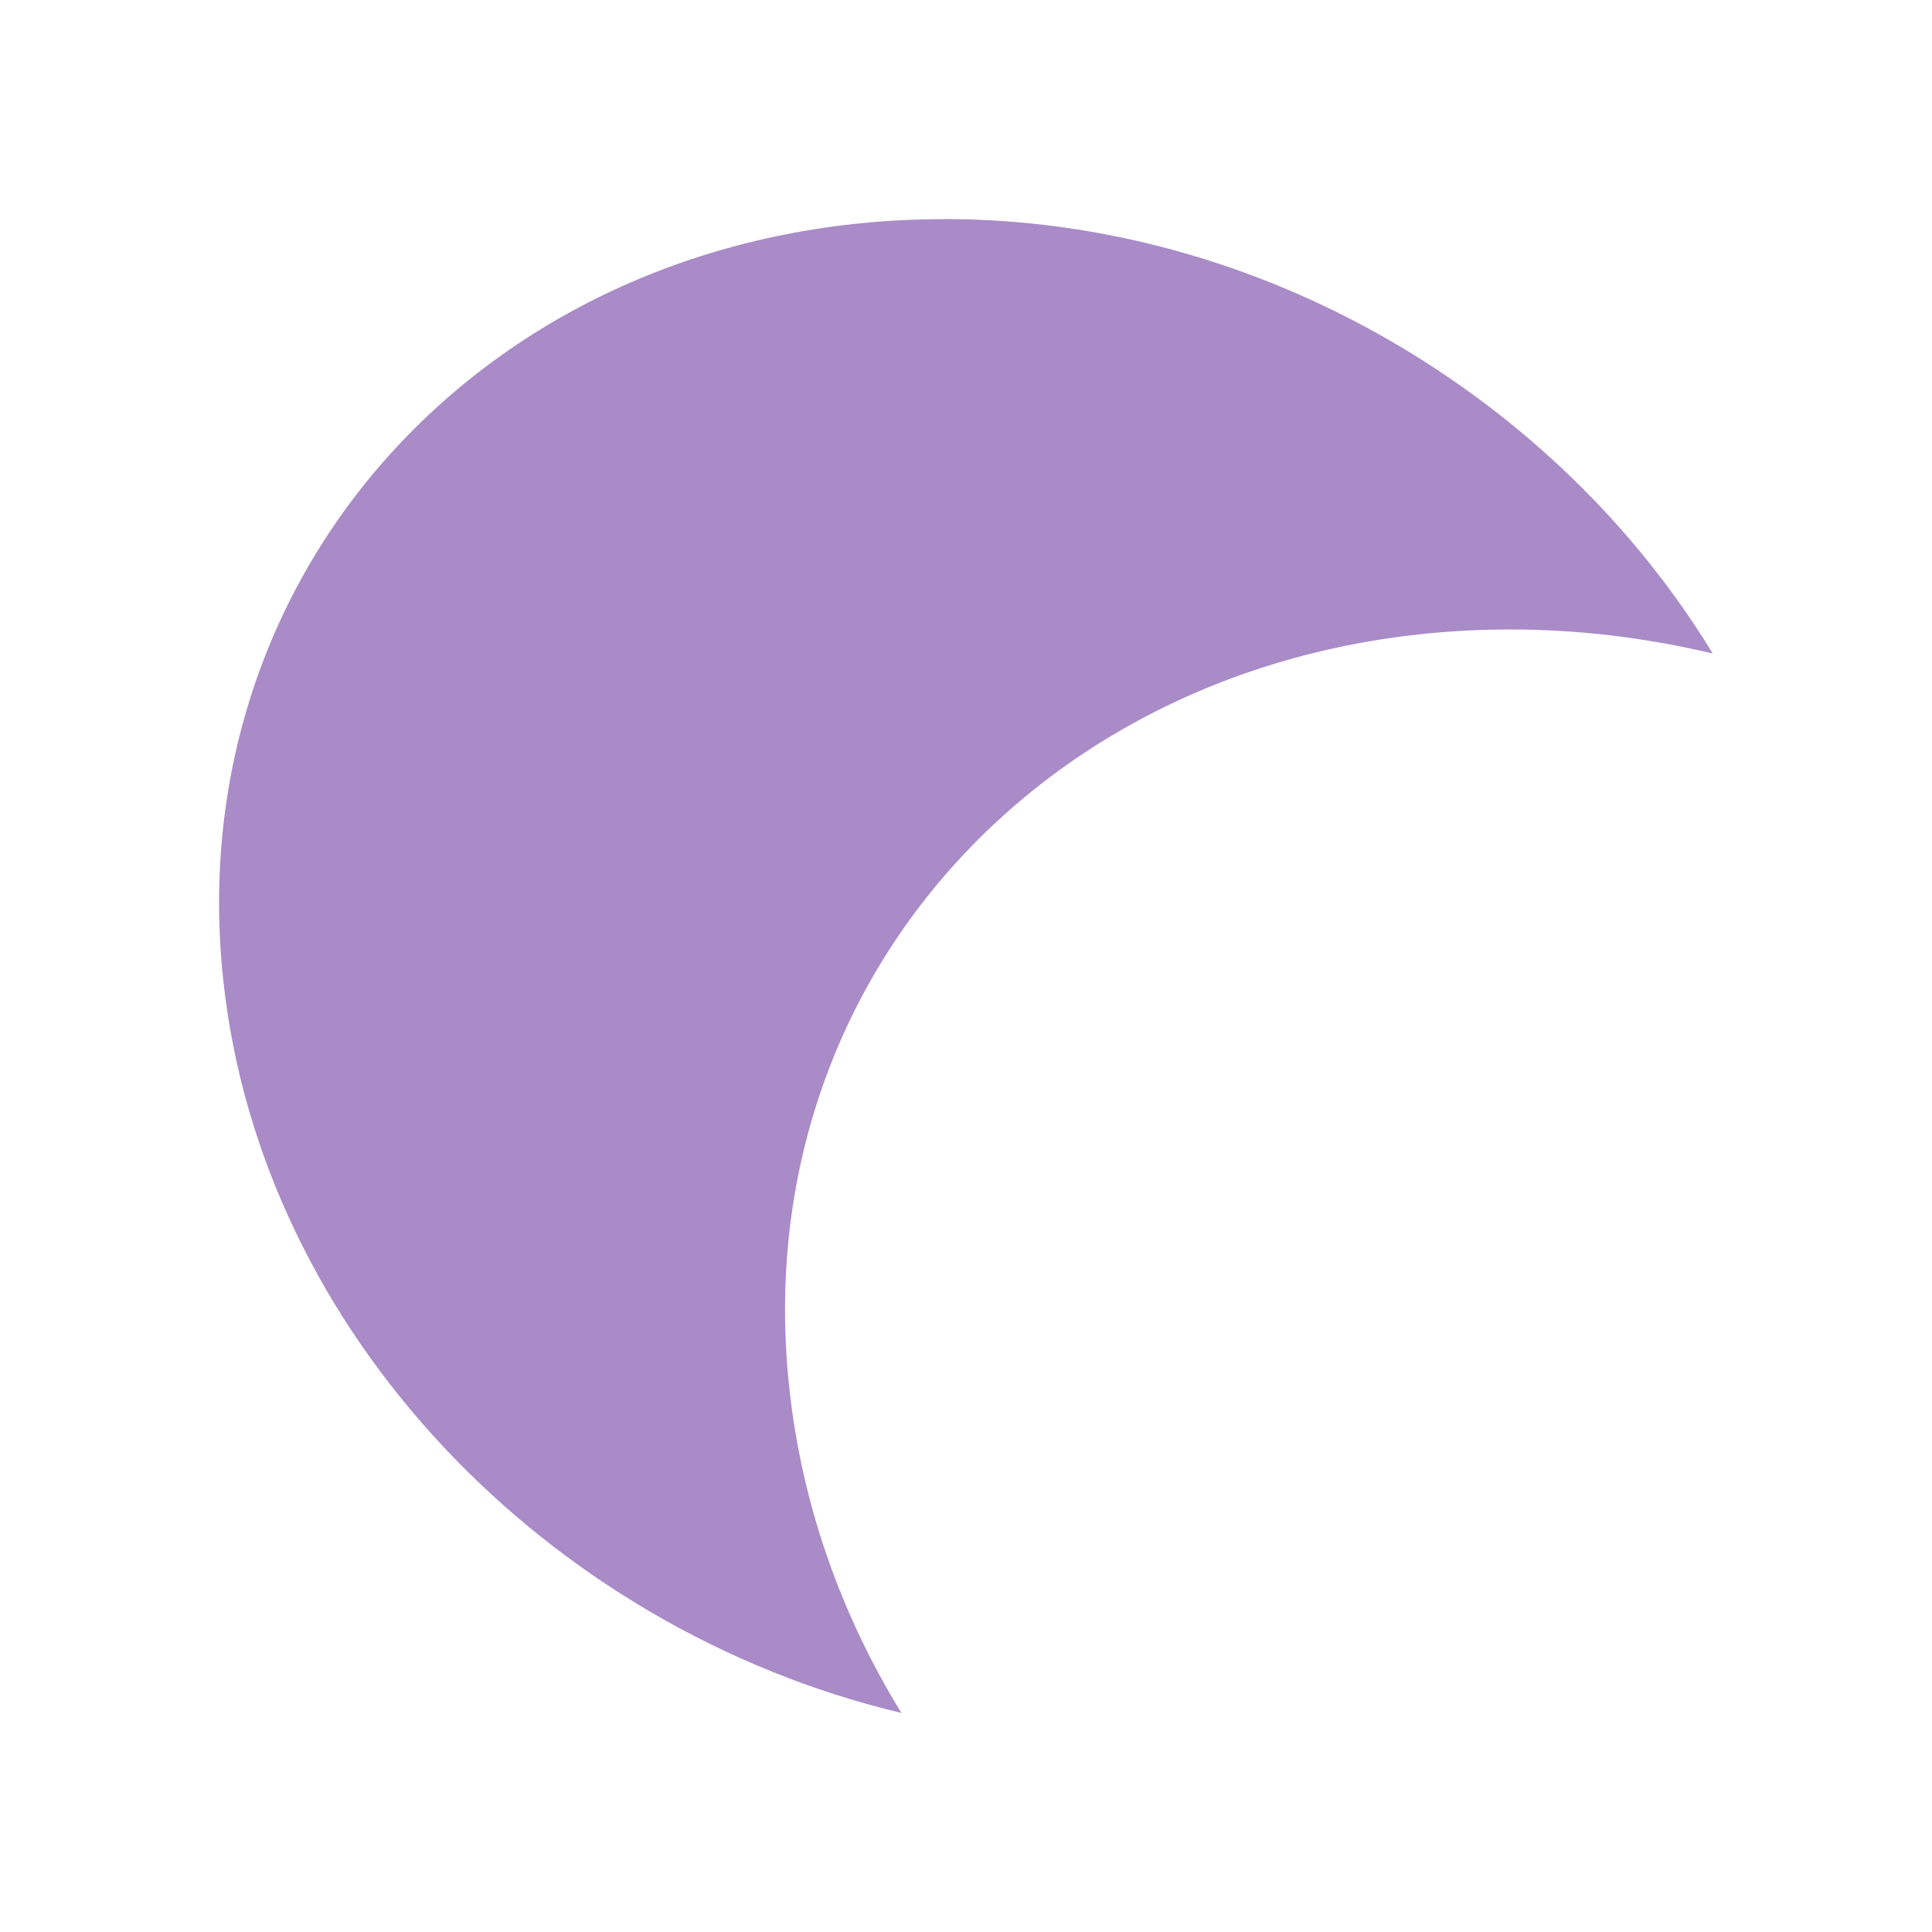
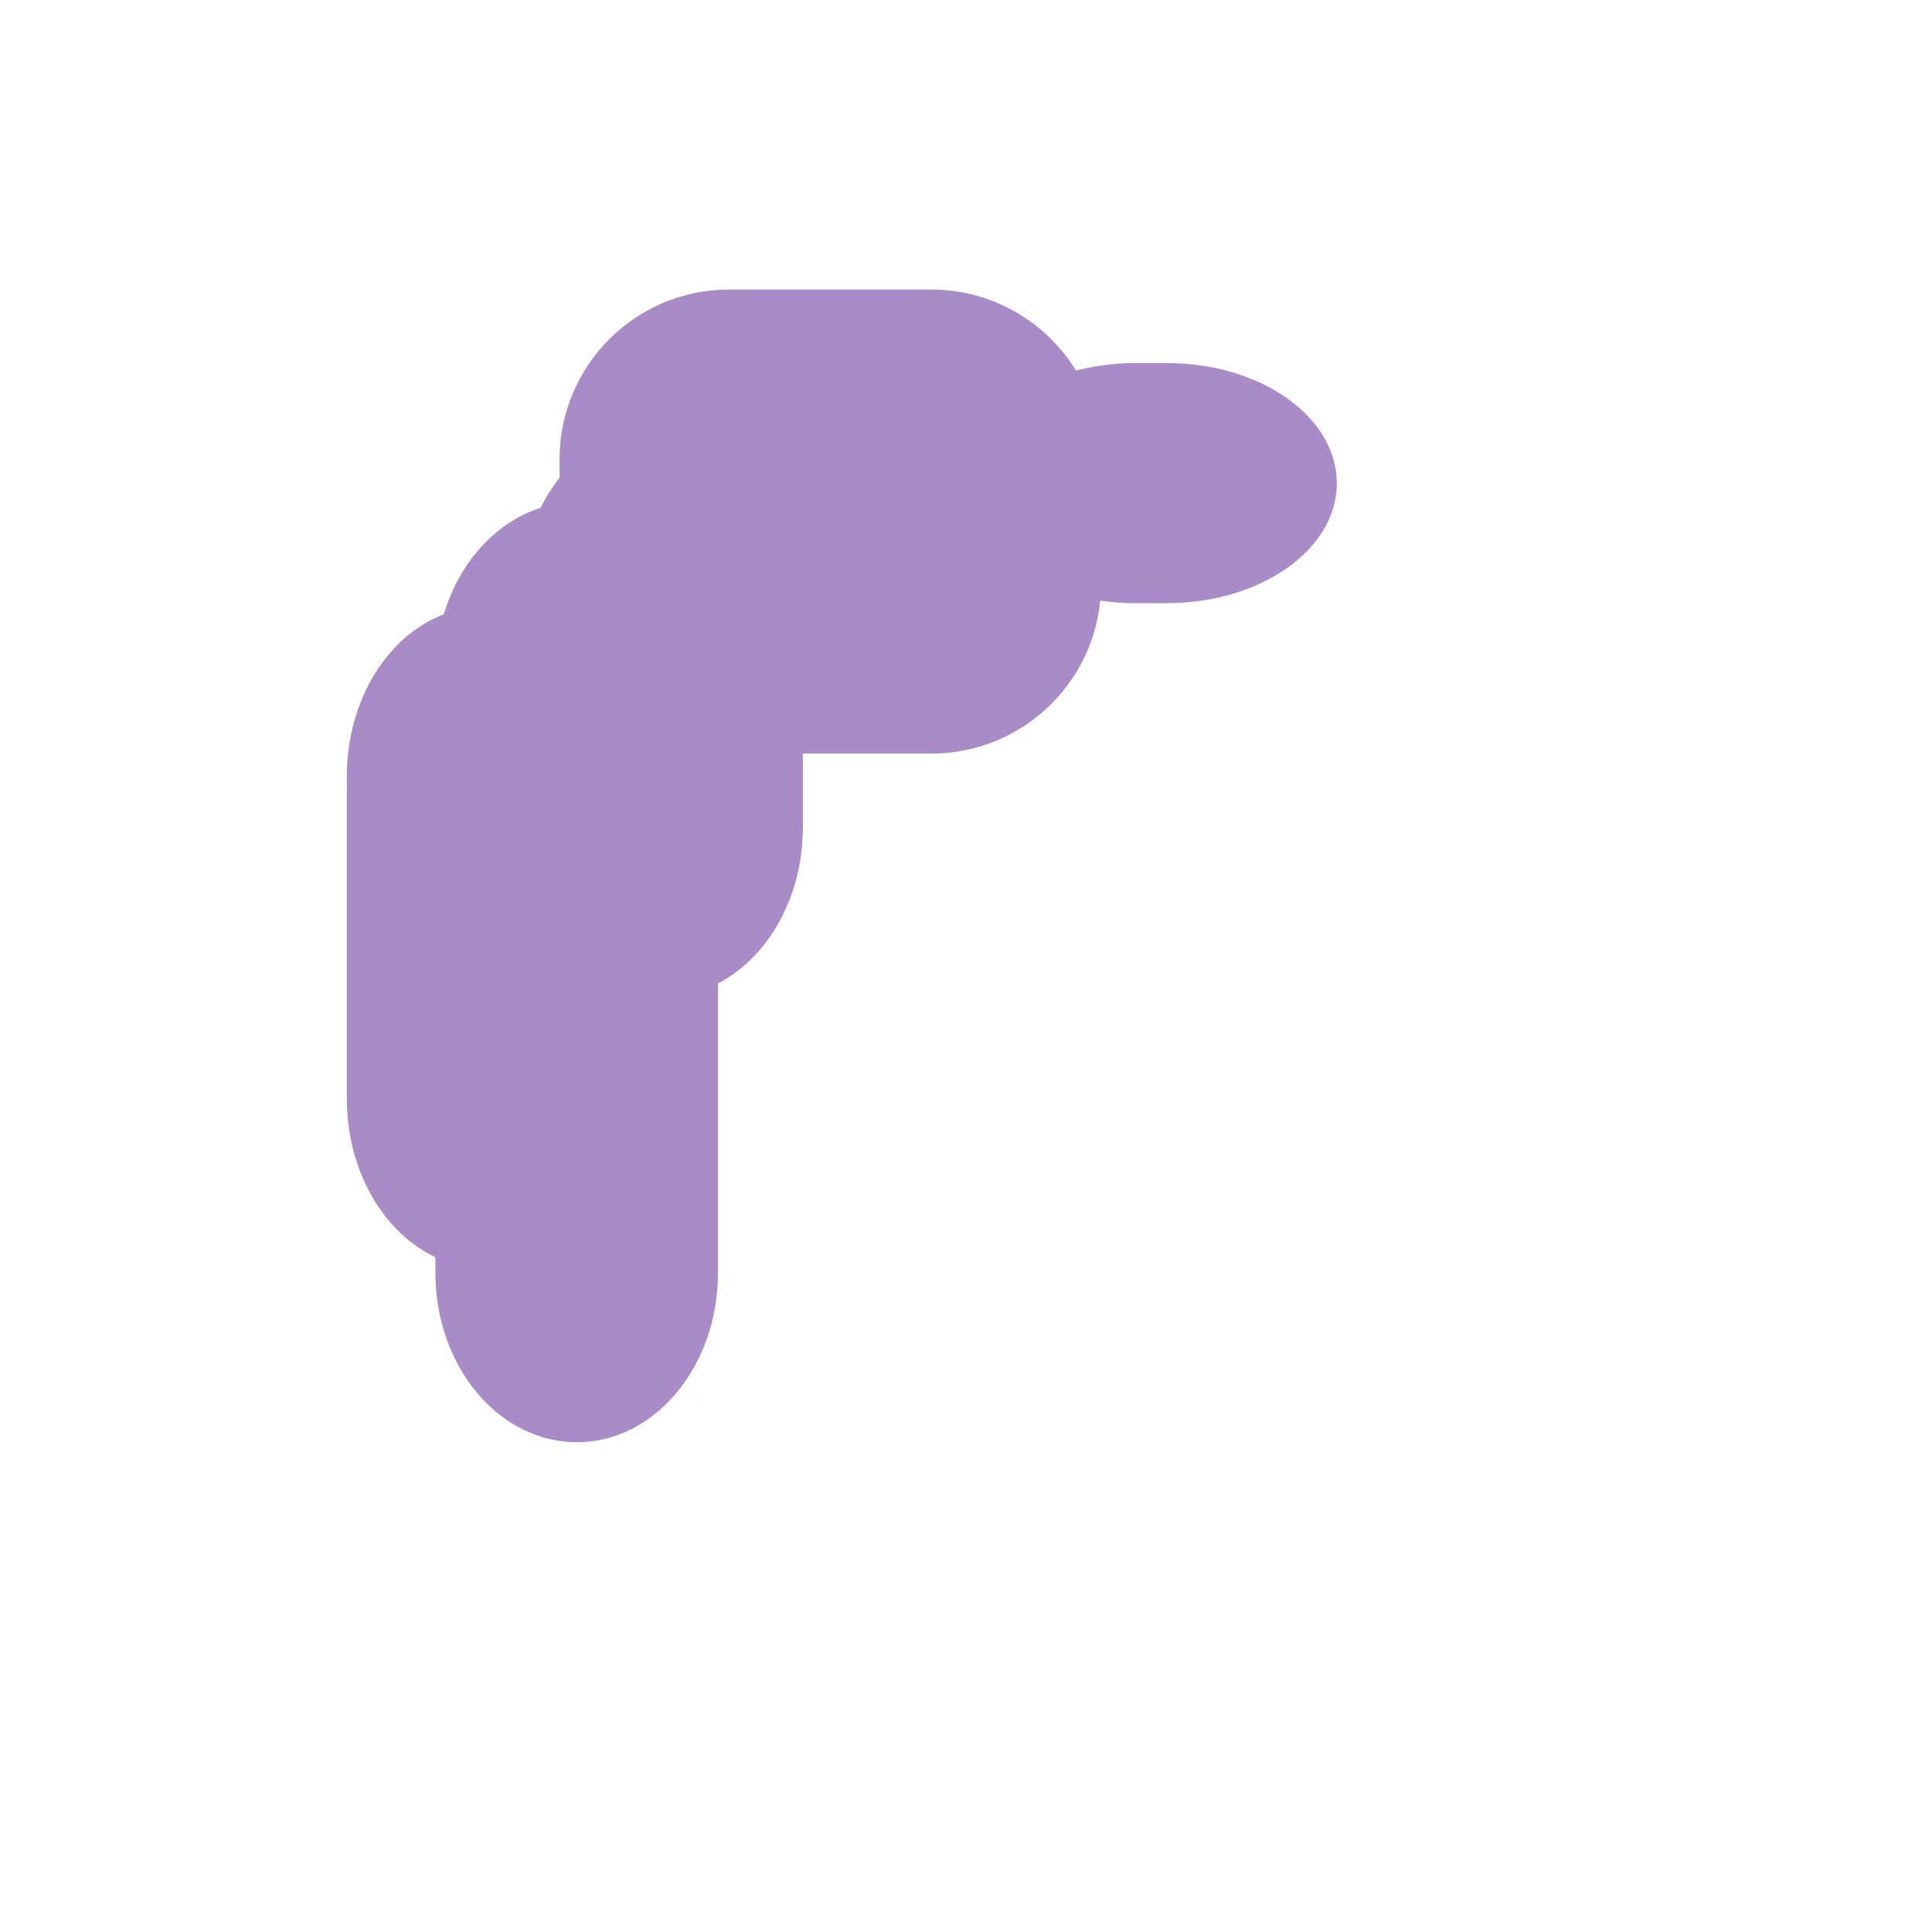
<svg xmlns="http://www.w3.org/2000/svg" viewBox="0 0 16 16">
  <g transform="matrix(1,0,0,1,0.083,0.085)" style="fill:#a98bc7">
-     <path d="m 7.734 1.73 c -3.66 0 -6.336 2.828 -5.969 6.293 0.309 2.926 2.684 5.379 5.617 6.078 c -0.504 -0.82 -0.828 -1.738 -0.93 -2.707 -0.367 -3.469 2.309 -6.266 5.973 -6.266 0.574 0 1.129 0.07 1.676 0.199 -1.289 -2.117 -3.723 -3.598 -6.367 -3.598 m 0 1.297 c 1.148 0 2.254 0.355 3.203 0.941 c -3.574 0.691 -6.141 3.852 -5.766 7.539 -1.141 -0.941 -1.973 -2.219 -2.125 -3.625 -0.289 -2.738 1.691 -4.855 4.688 -4.855" />
    <path d="m 4.695 4.074 c 0.645 0 1.168 0.629 1.168 1.406 l 0 4.977 c 0 0.773 -0.523 1.402 -1.168 1.402 -0.648 0 -1.172 -0.629 -1.172 -1.402 l 0 -4.977 c 0 -0.777 0.523 -1.406 1.172 -1.406 z" />
    <path d="m 3.926 4.941 c 0.625 0 1.137 0.629 1.137 1.406 l 0 2.664 c 0 0.777 -0.512 1.406 -1.137 1.406 -0.629 0 -1.137 -0.629 -1.137 -1.406 l 0 -2.664 c 0 -0.777 0.508 -1.406 1.137 -1.406 z" />
    <path d="m 5.398 3.434 c 0.645 0 1.168 0.629 1.168 1.406 l 0 1.93 c 0 0.777 -0.523 1.406 -1.168 1.406 -0.645 0 -1.168 -0.629 -1.168 -1.406 l 0 -1.93 c 0 -0.777 0.523 -1.406 1.168 -1.406 z" />
    <path d="m 5.953 2.313 1.676 0 c 0.777 0 1.406 0.629 1.406 1.406 l 0 1.035 c 0 0.773 -0.629 1.402 -1.406 1.402 l -1.676 0 c -0.773 0 -1.402 -0.629 -1.402 -1.402 l 0 -1.035 c 0 -0.777 0.629 -1.406 1.402 -1.406 z" />
-     <path d="m 6.617 4.621 c 0.449 0 0.816 0.609 0.816 1.359 0 0.754 -0.367 1.363 -0.816 1.363 -0.453 0 -0.816 -0.609 -0.816 -1.363 0 -0.75 0.363 -1.359 0.816 -1.359 z" />
    <path d="m 9.316 2.922 0.266 0 c 0.777 0 1.406 0.445 1.406 0.996 0 0.547 -0.629 0.992 -1.406 0.992 l -0.266 0 c -0.773 0 -1.402 -0.445 -1.402 -0.992 0 -0.551 0.629 -0.996 1.402 -0.996 z" />
  </g>
</svg>